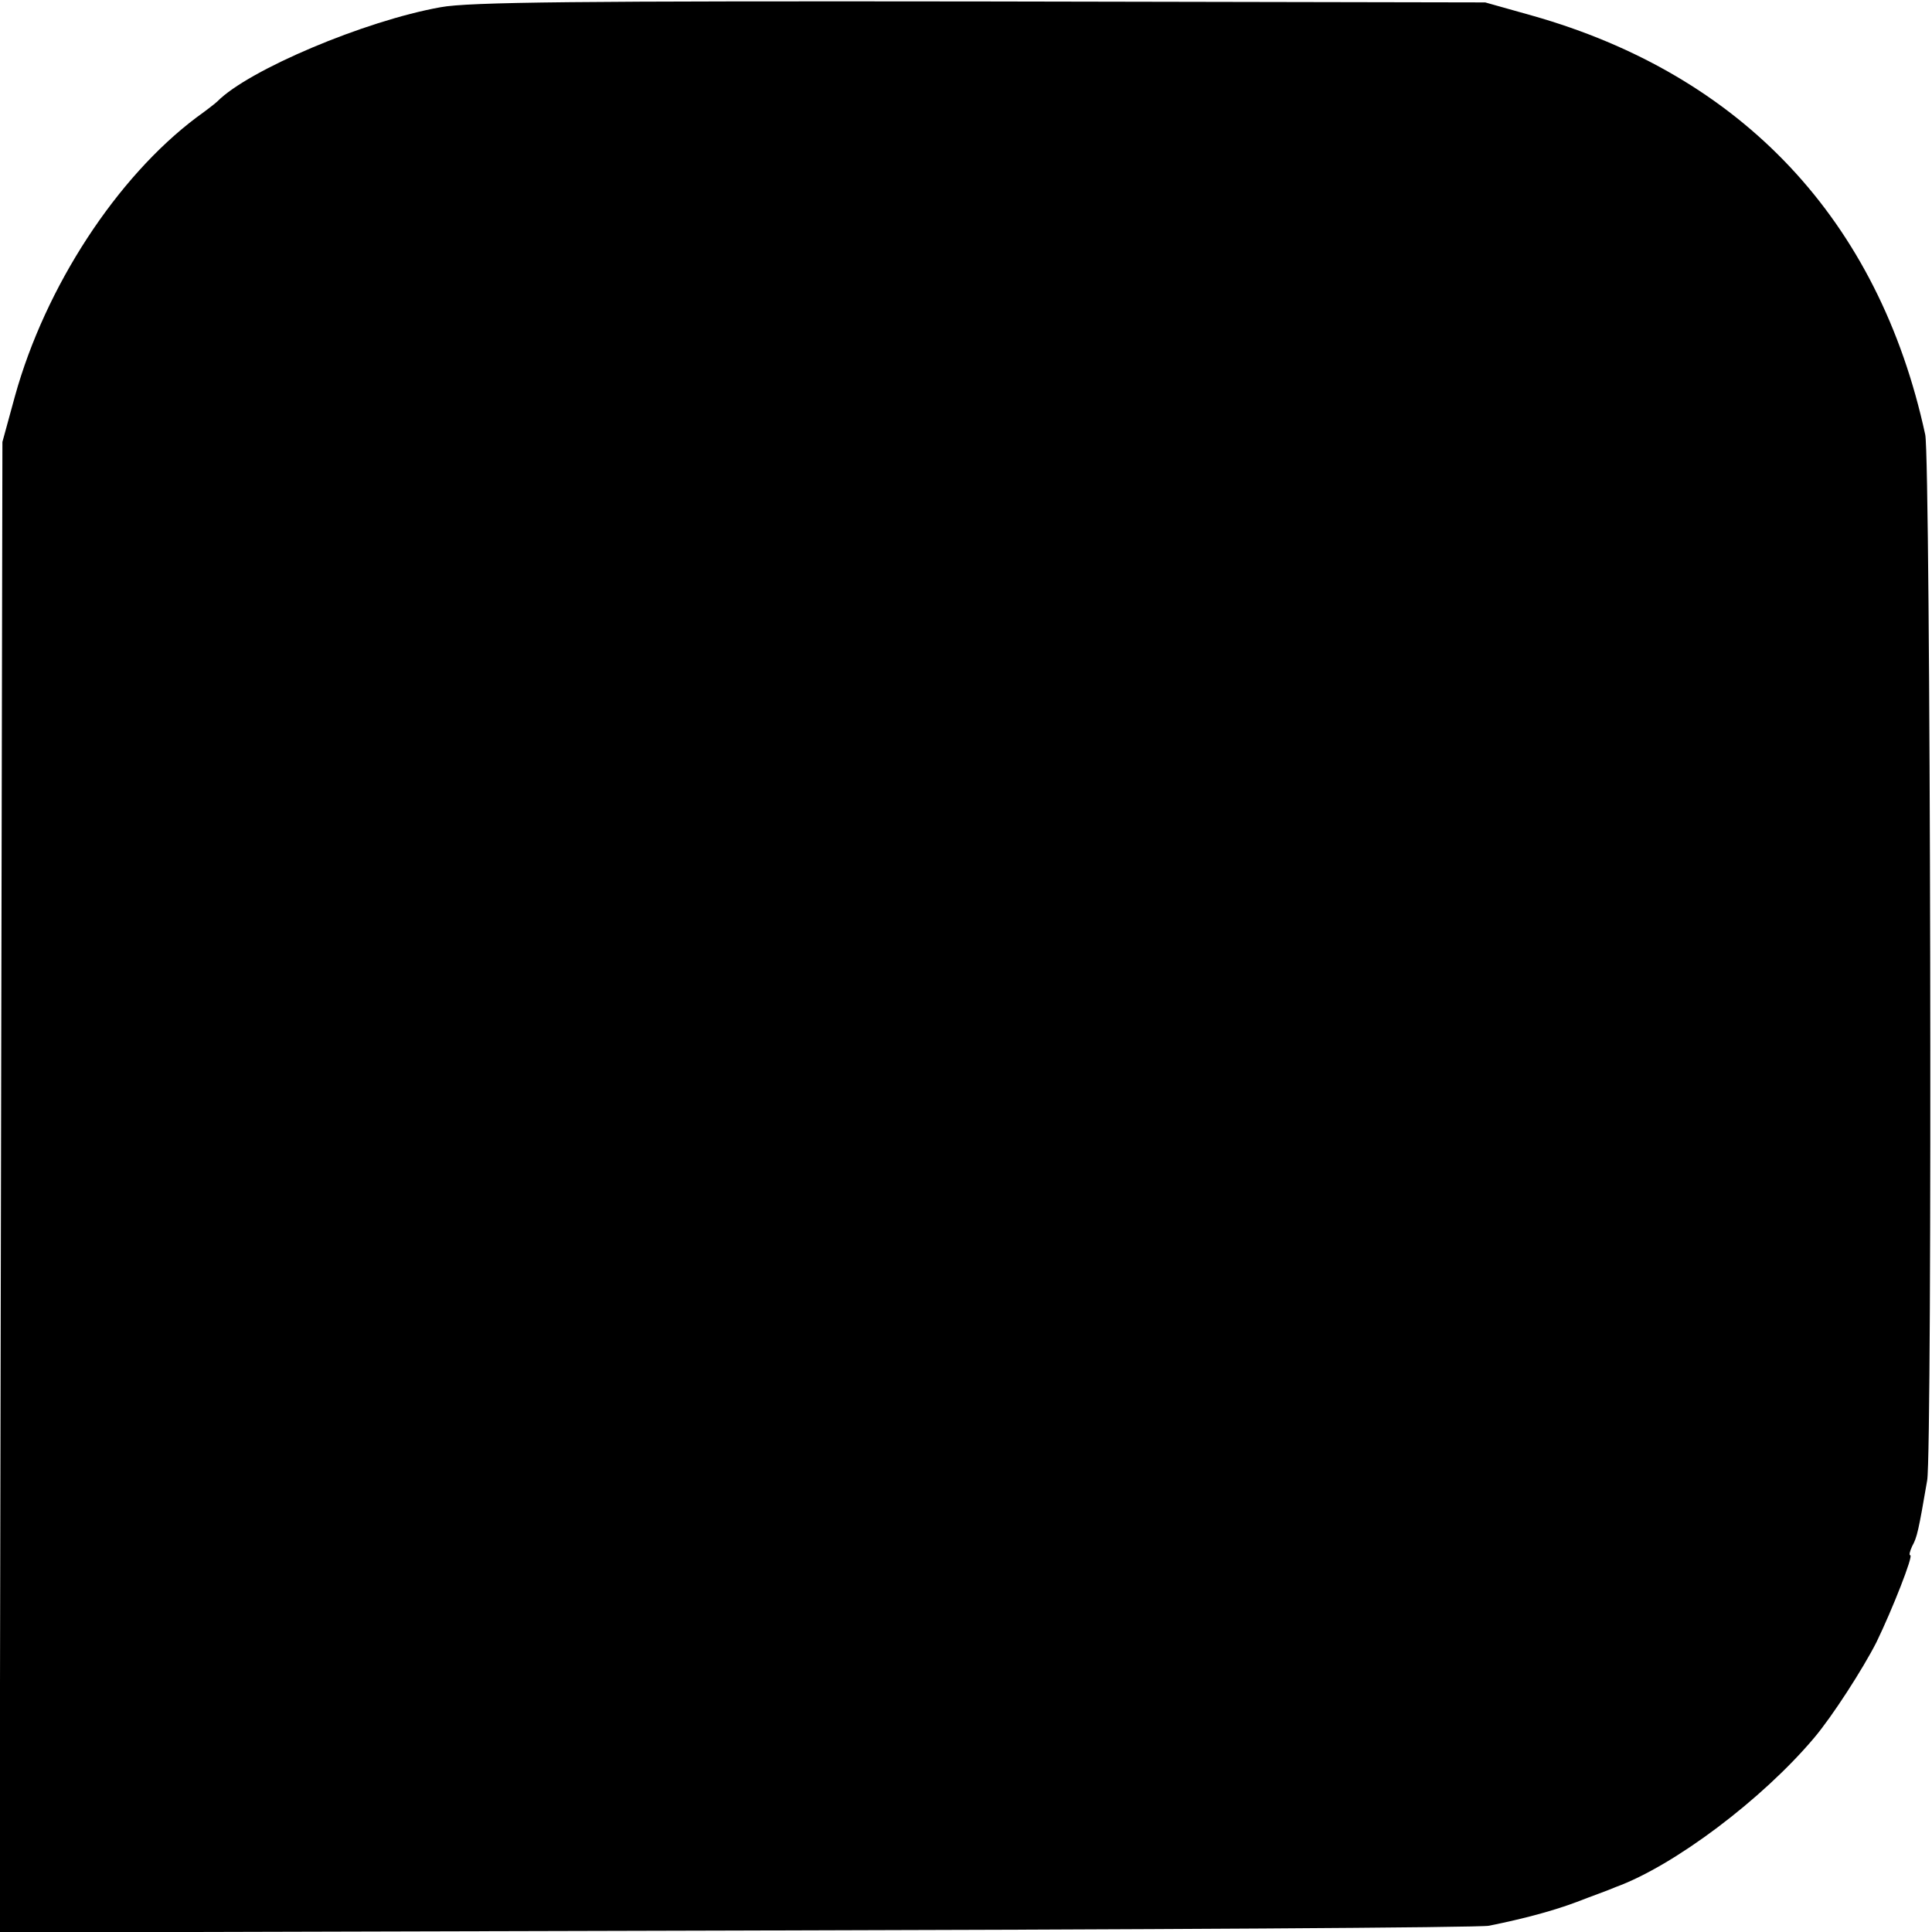
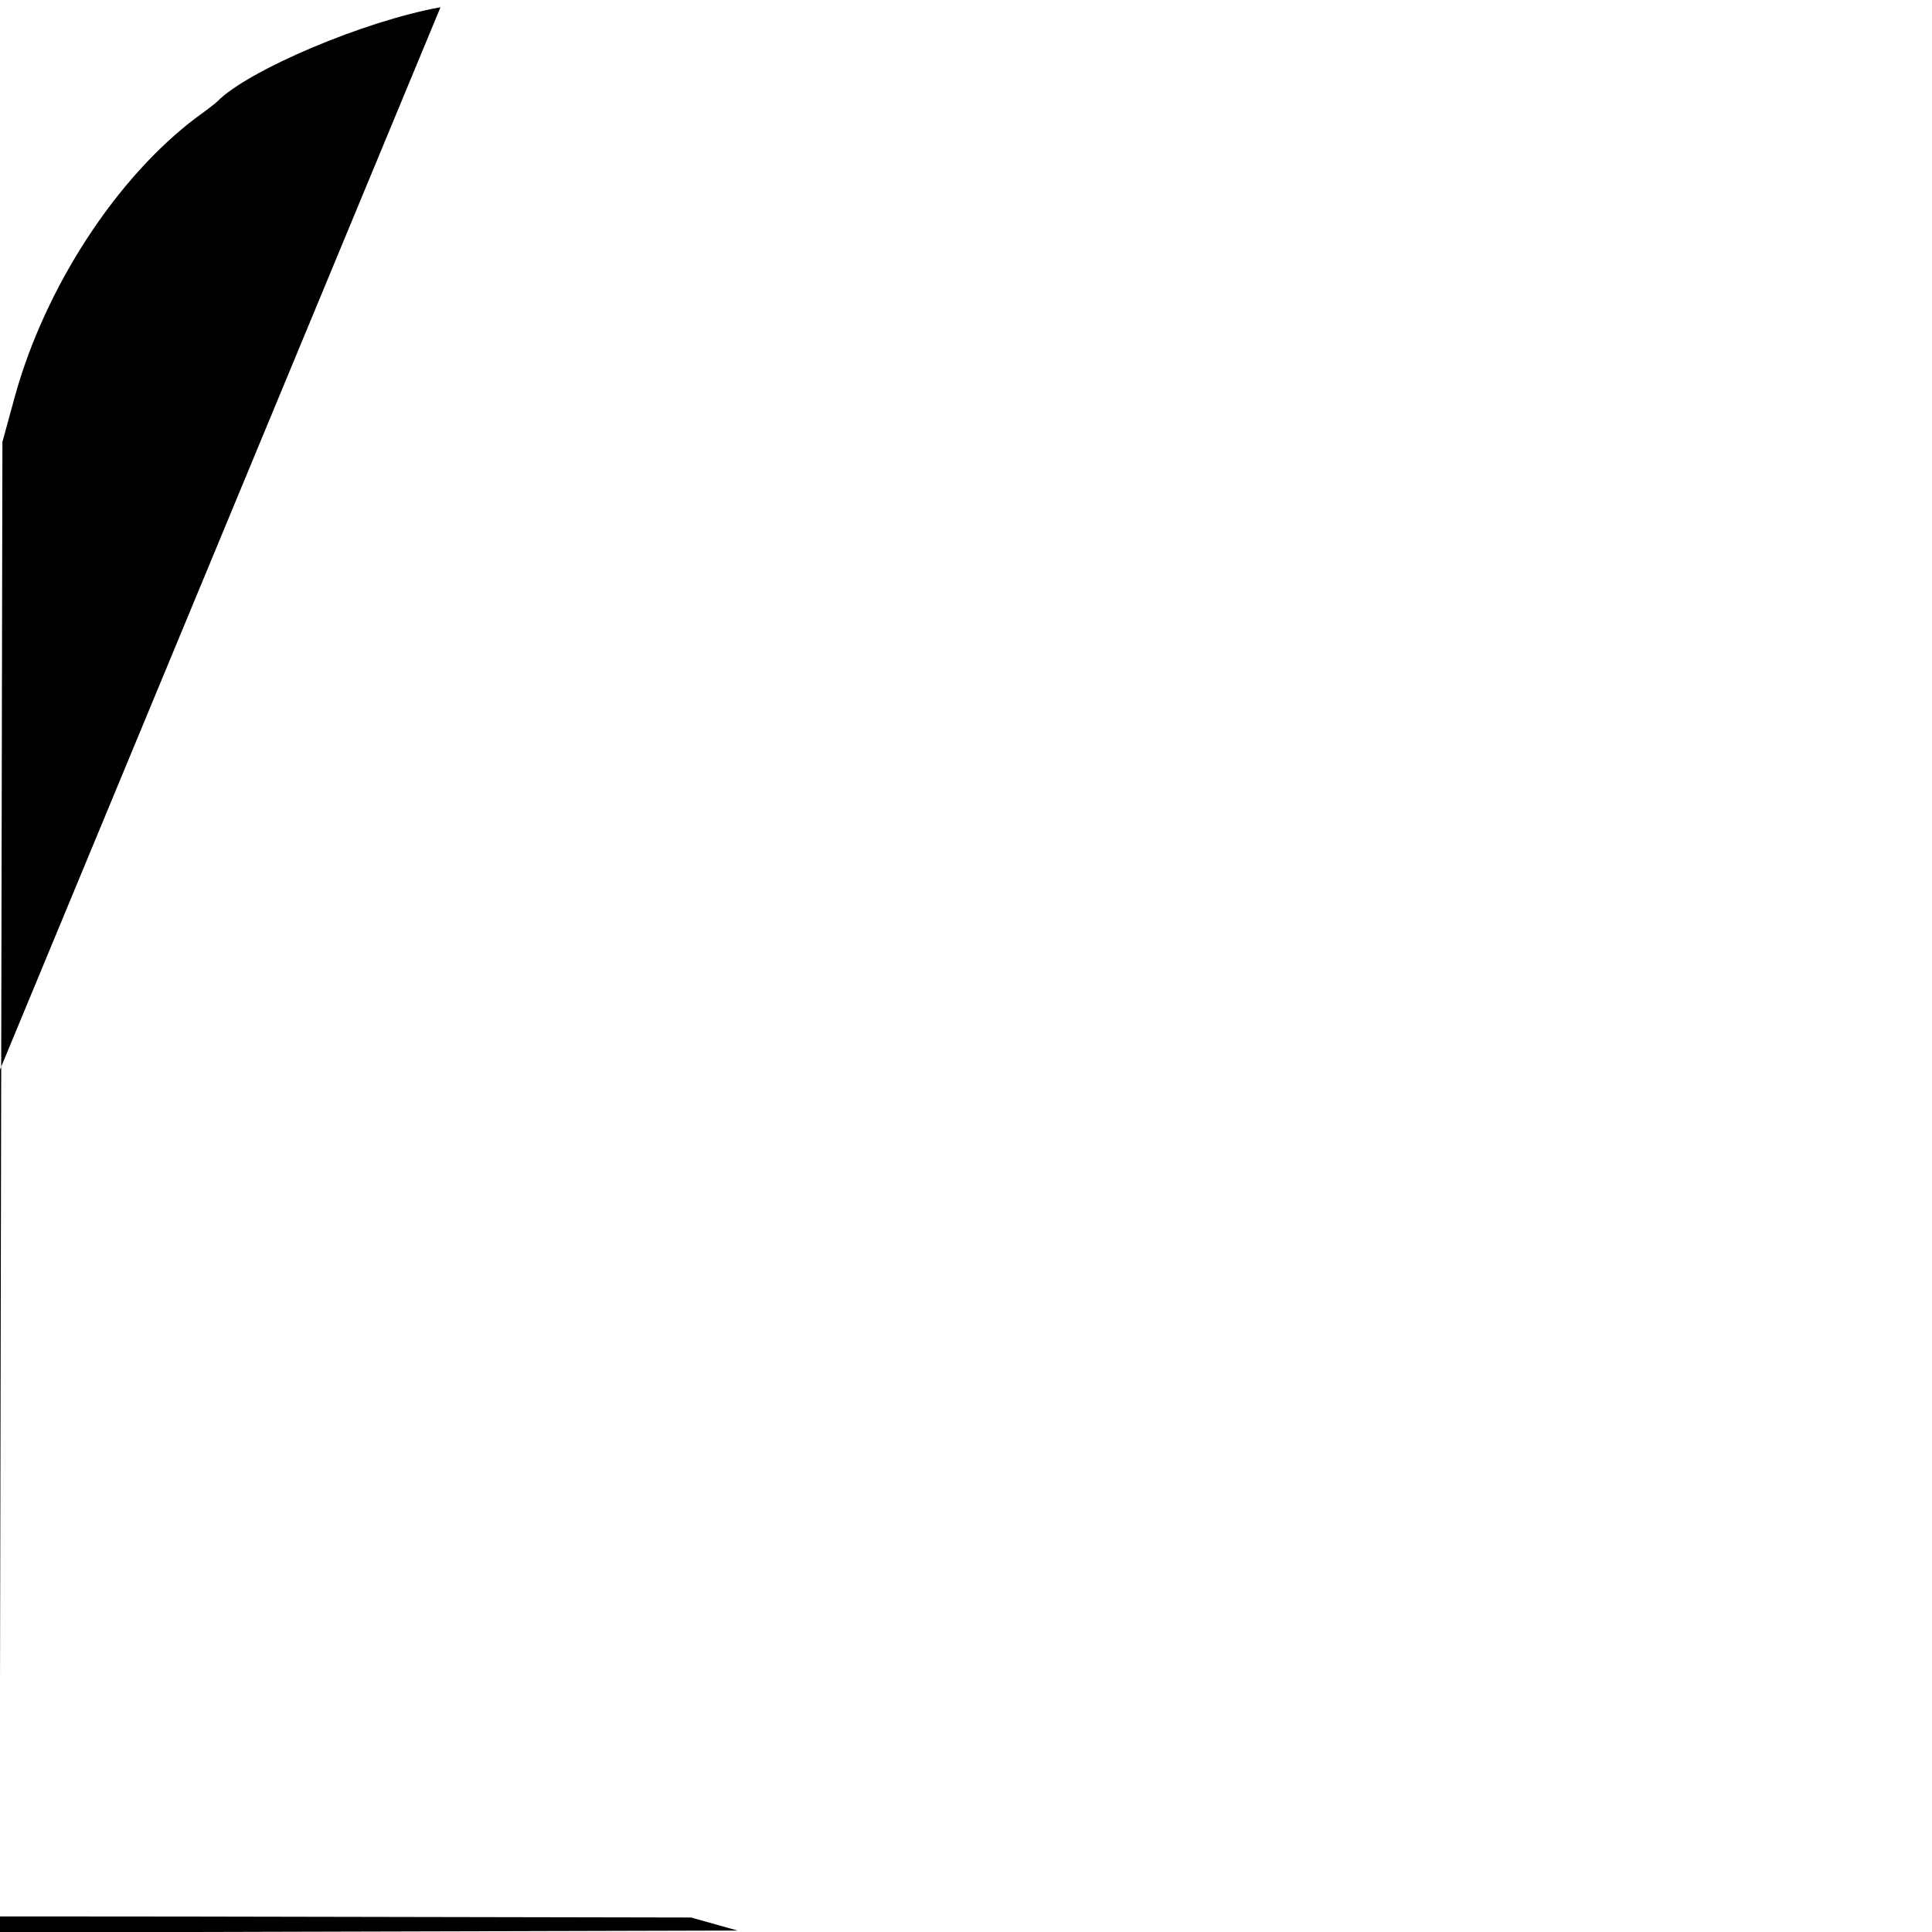
<svg xmlns="http://www.w3.org/2000/svg" version="1.0" width="400pt" height="400pt" viewBox="0 0 400 400" preserveAspectRatio="xMidYMid meet">
  <g transform="translate(0,400) scale(0.1,-0.1)" fill="#000000" stroke="none">
-     <path d="M912 3985 c-157 -28 -398 -130 -462 -195 -3 -3 -22 -18 -43 -33 -165 -124 -313 -350 -376 -577 l-26 -95 -3 -1543 -3 -1543 1528 4 c840 2 1541 6 1556 10 74 15 133 31 181 49 28 11 65 24 81 31 121 44 304 182 411 309 38 45 101 143 129 198 33 68 77 180 70 180 -3 0 -1 8 4 19 10 18 13 31 31 136 11 61 7 2116 -4 2165 -96 444 -379 745 -815 868 l-96 27 -1045 2 c-832 1 -1060 -1 -1118 -12z" />
+     <path d="M912 3985 c-157 -28 -398 -130 -462 -195 -3 -3 -22 -18 -43 -33 -165 -124 -313 -350 -376 -577 l-26 -95 -3 -1543 -3 -1543 1528 4 l-96 27 -1045 2 c-832 1 -1060 -1 -1118 -12z" />
  </g>
</svg>